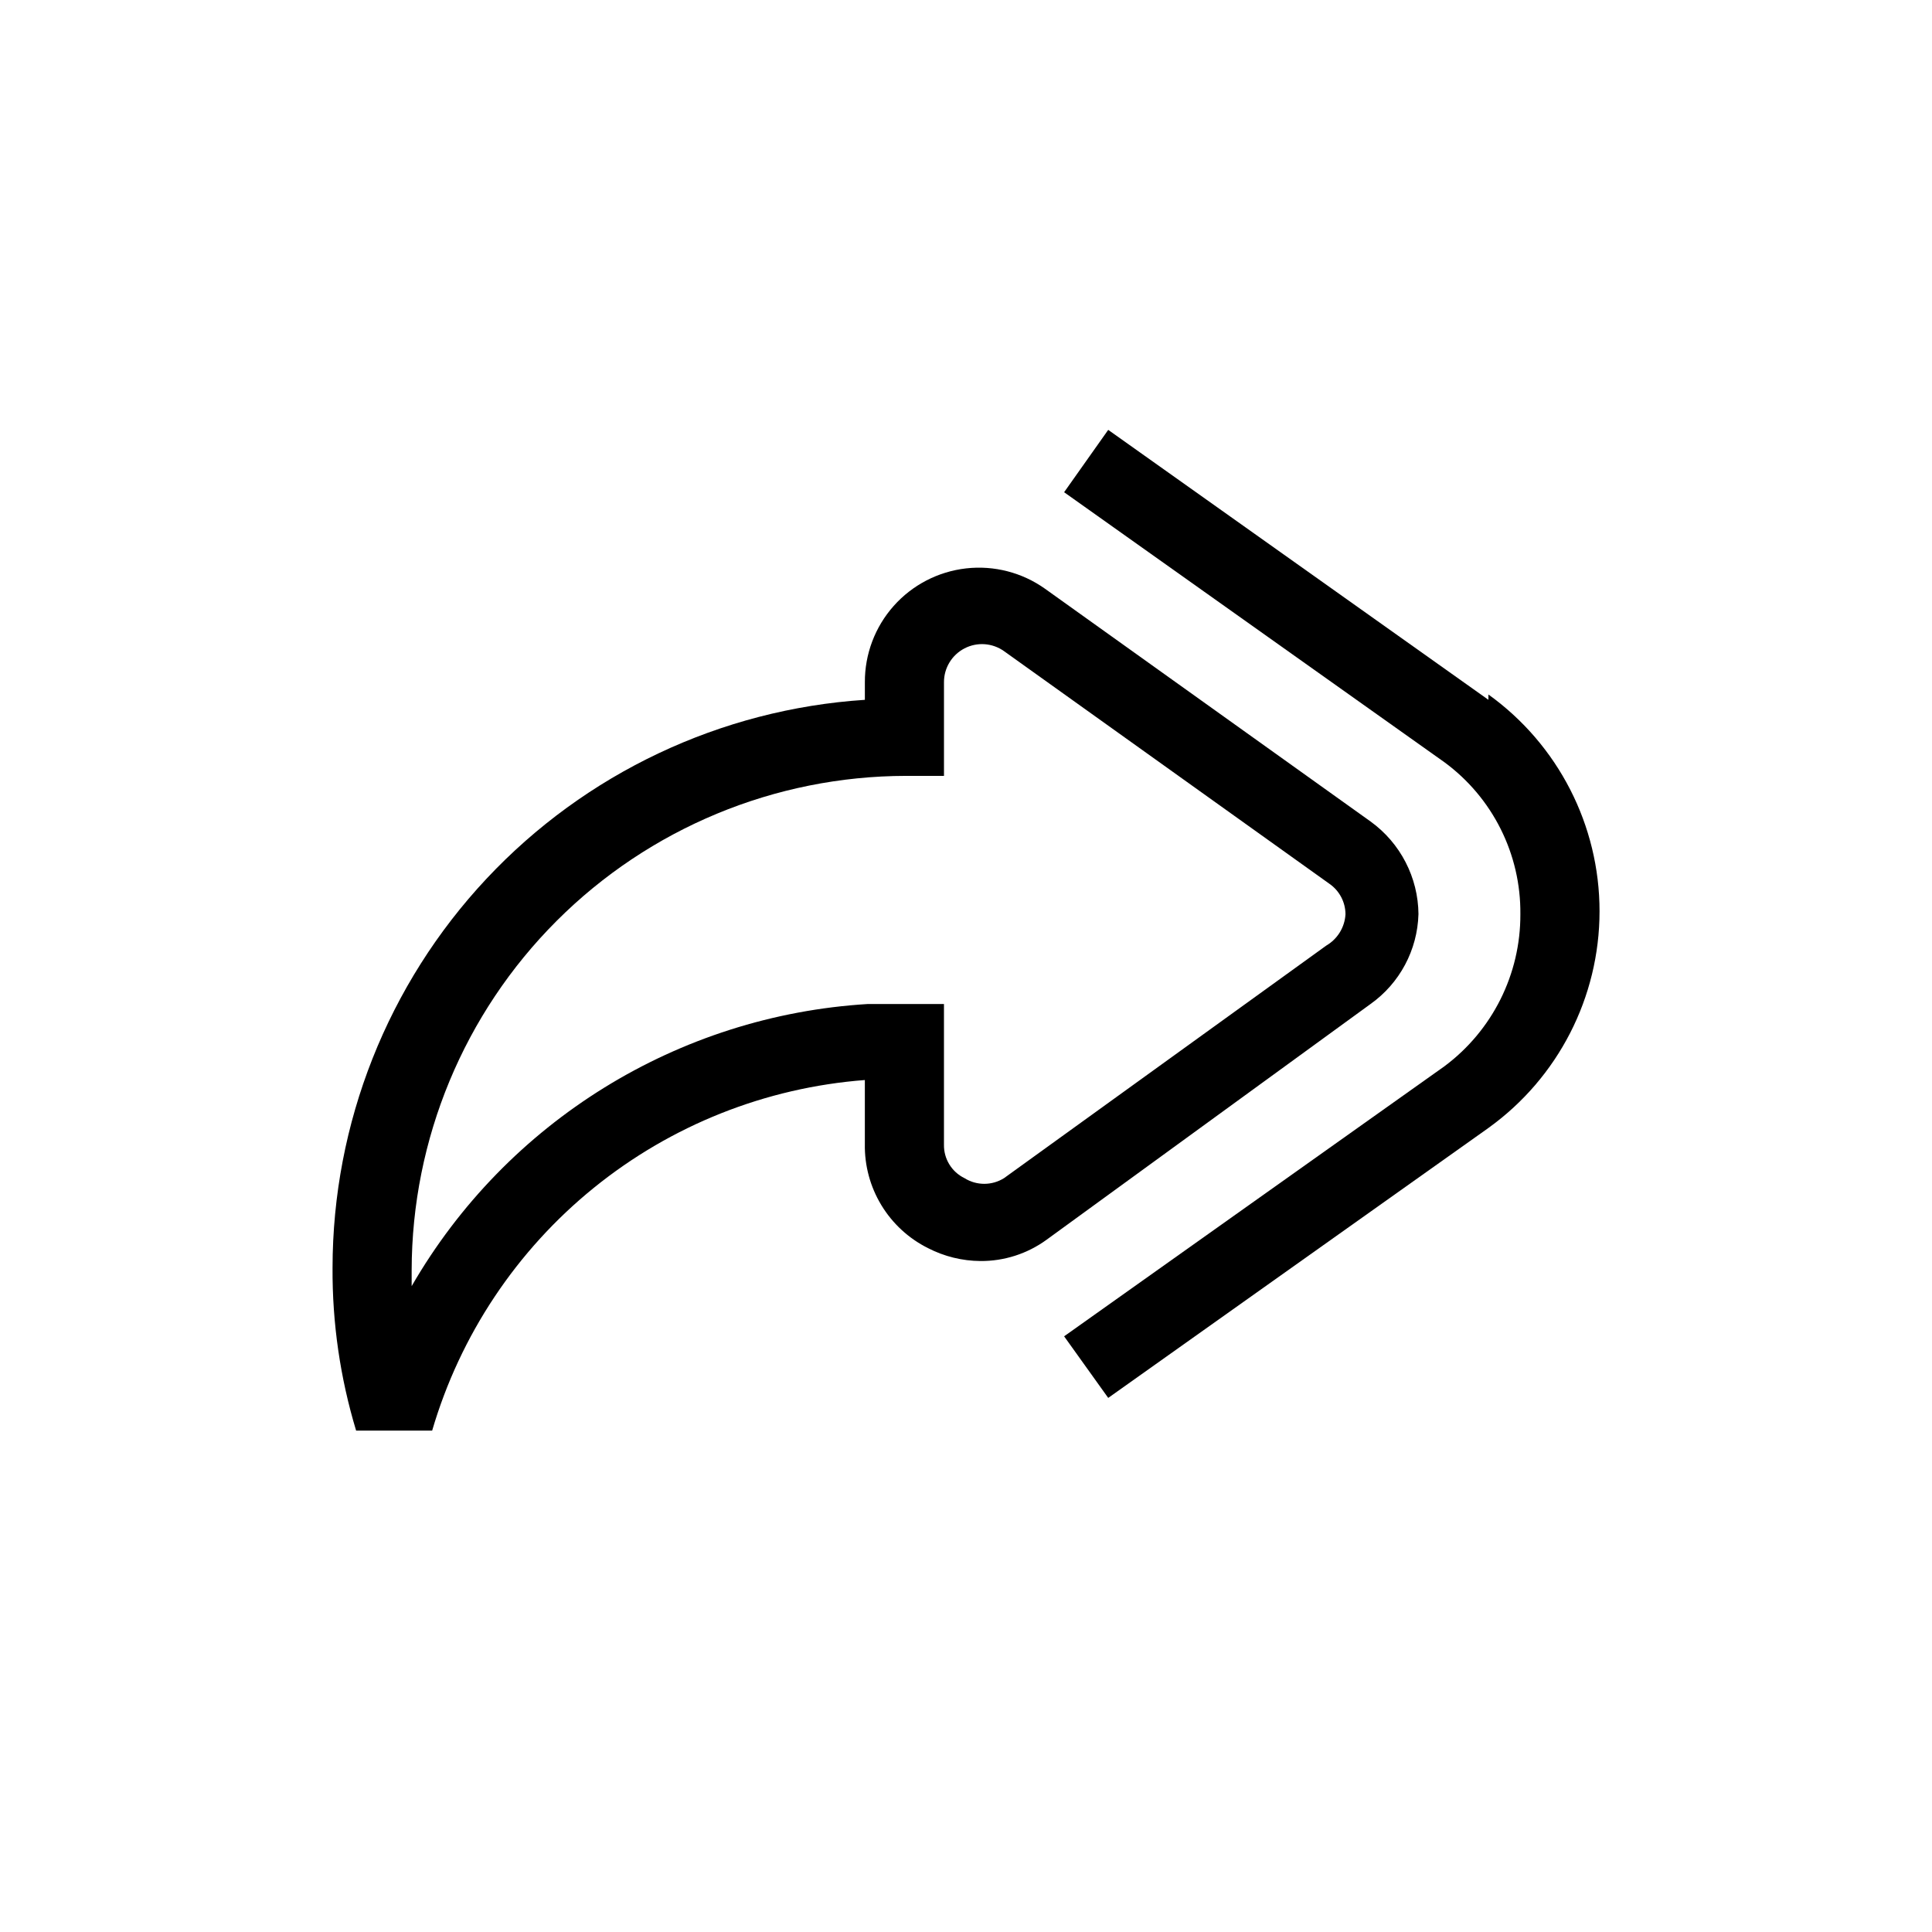
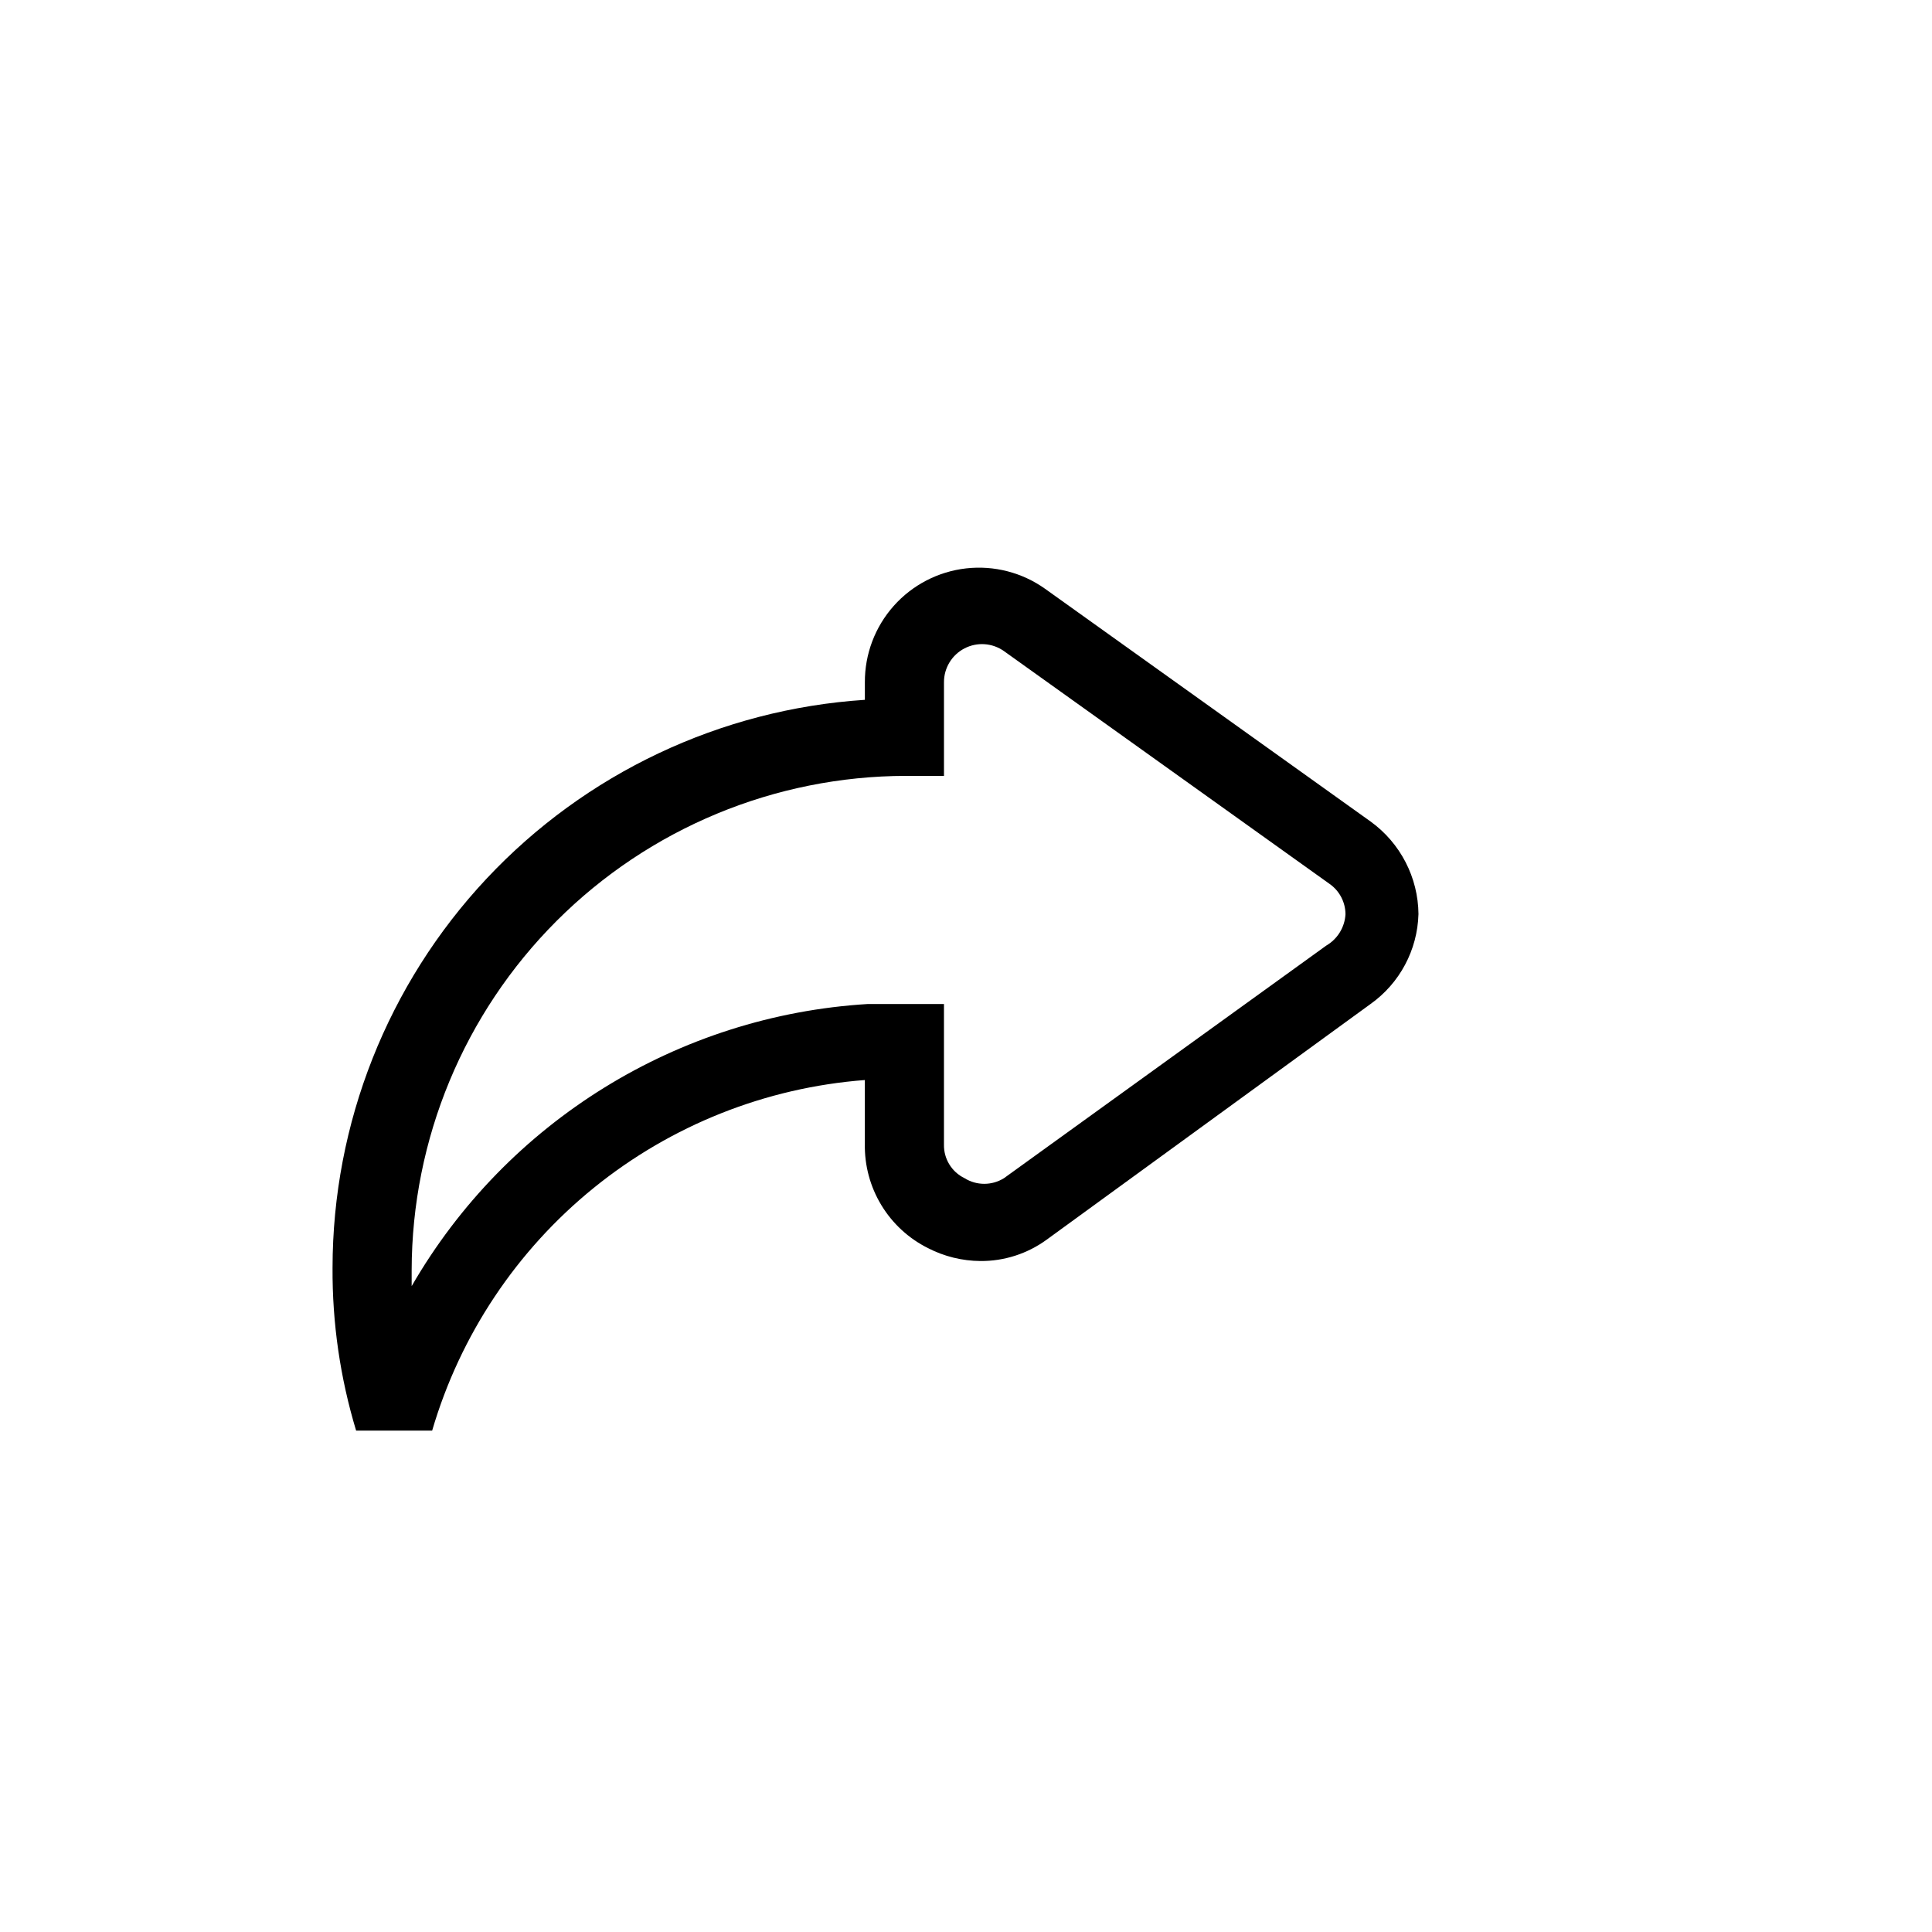
<svg xmlns="http://www.w3.org/2000/svg" fill="#000000" width="800px" height="800px" version="1.1" viewBox="144 144 512 512">
  <g>
    <path d="m519.91 386.29c-0.078-9.746-4.793-18.875-12.695-24.582l-86.254-61.668c-6.074-4.324-13.531-6.25-20.938-5.41-7.41 0.84-14.246 4.387-19.195 9.961-4.953 5.574-7.668 12.781-7.629 20.238v4.633c-38.227 2.508-74.07 19.453-100.27 47.406-26.195 27.957-40.781 64.824-40.801 103.13-0.086 14.605 2.019 29.145 6.246 43.125h20.152c7.418-25.297 22.359-47.738 42.844-64.336 20.484-16.598 45.539-26.559 71.824-28.566v16.93c-0.105 5.711 1.41 11.336 4.371 16.223 2.961 4.887 7.242 8.836 12.355 11.387 4.301 2.215 9.066 3.391 13.906 3.426 6.297 0.043 12.441-1.938 17.531-5.644l85.852-62.473c7.727-5.496 12.426-14.301 12.695-23.781zm-24.383 8.262-85.449 61.668c-3.203 2.008-7.273 2.008-10.48 0-3.383-1.645-5.504-5.106-5.438-8.867v-37.281h-20.156c-50.297 3.051-95.707 31.133-120.91 74.766v-4.231c0.055-34.727 13.871-68.012 38.426-92.566 24.555-24.555 57.844-38.371 92.566-38.426h10.078v-24.785c-0.023-3.785 2.078-7.258 5.434-9 3.356-1.742 7.406-1.457 10.484 0.734l86.254 61.668c2.637 1.836 4.219 4.844 4.231 8.059-0.195 3.426-2.086 6.523-5.039 8.266z" />
-     <path d="m538.45 329.46-100.76-71.539-11.688 16.523 100.76 71.539c12.812 9.41 20.312 24.41 20.152 40.305 0.062 15.875-7.418 30.836-20.152 40.309l-100.76 71.539 11.688 16.324 100.76-71.539v-0.004c18.488-13.289 29.445-34.664 29.445-57.434s-10.957-44.145-29.445-57.434z" />
  </g>
</svg>